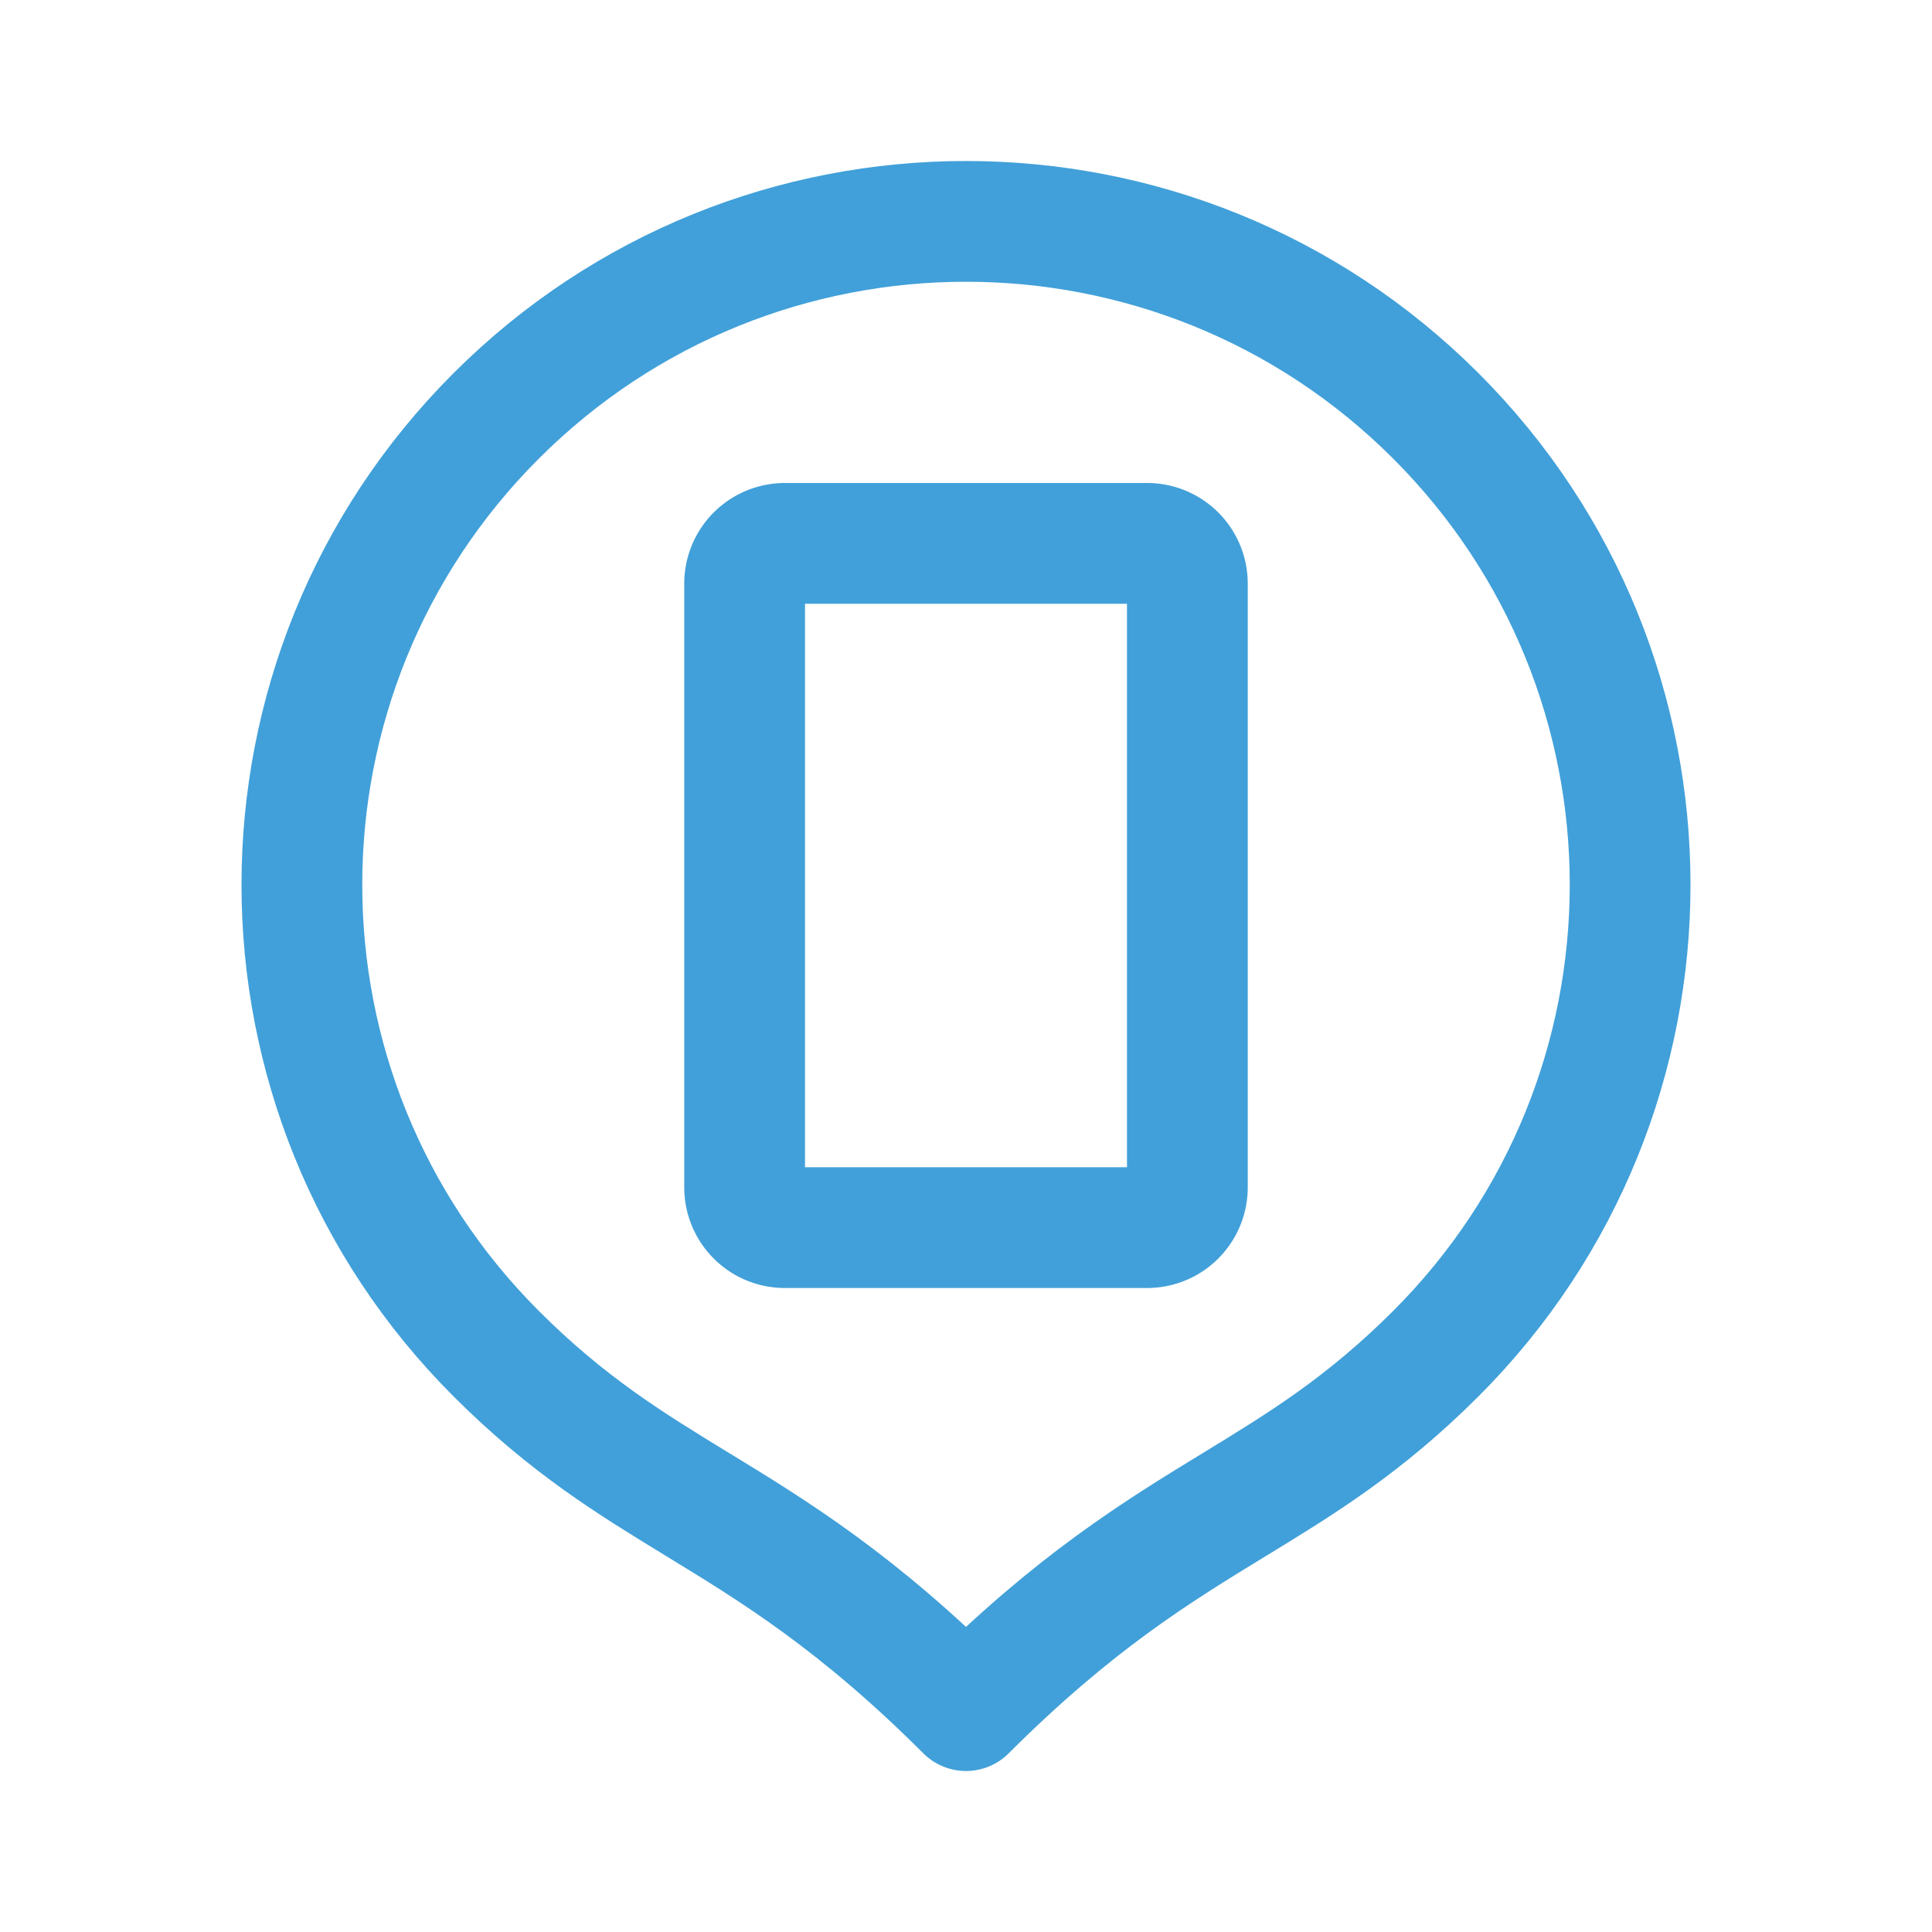
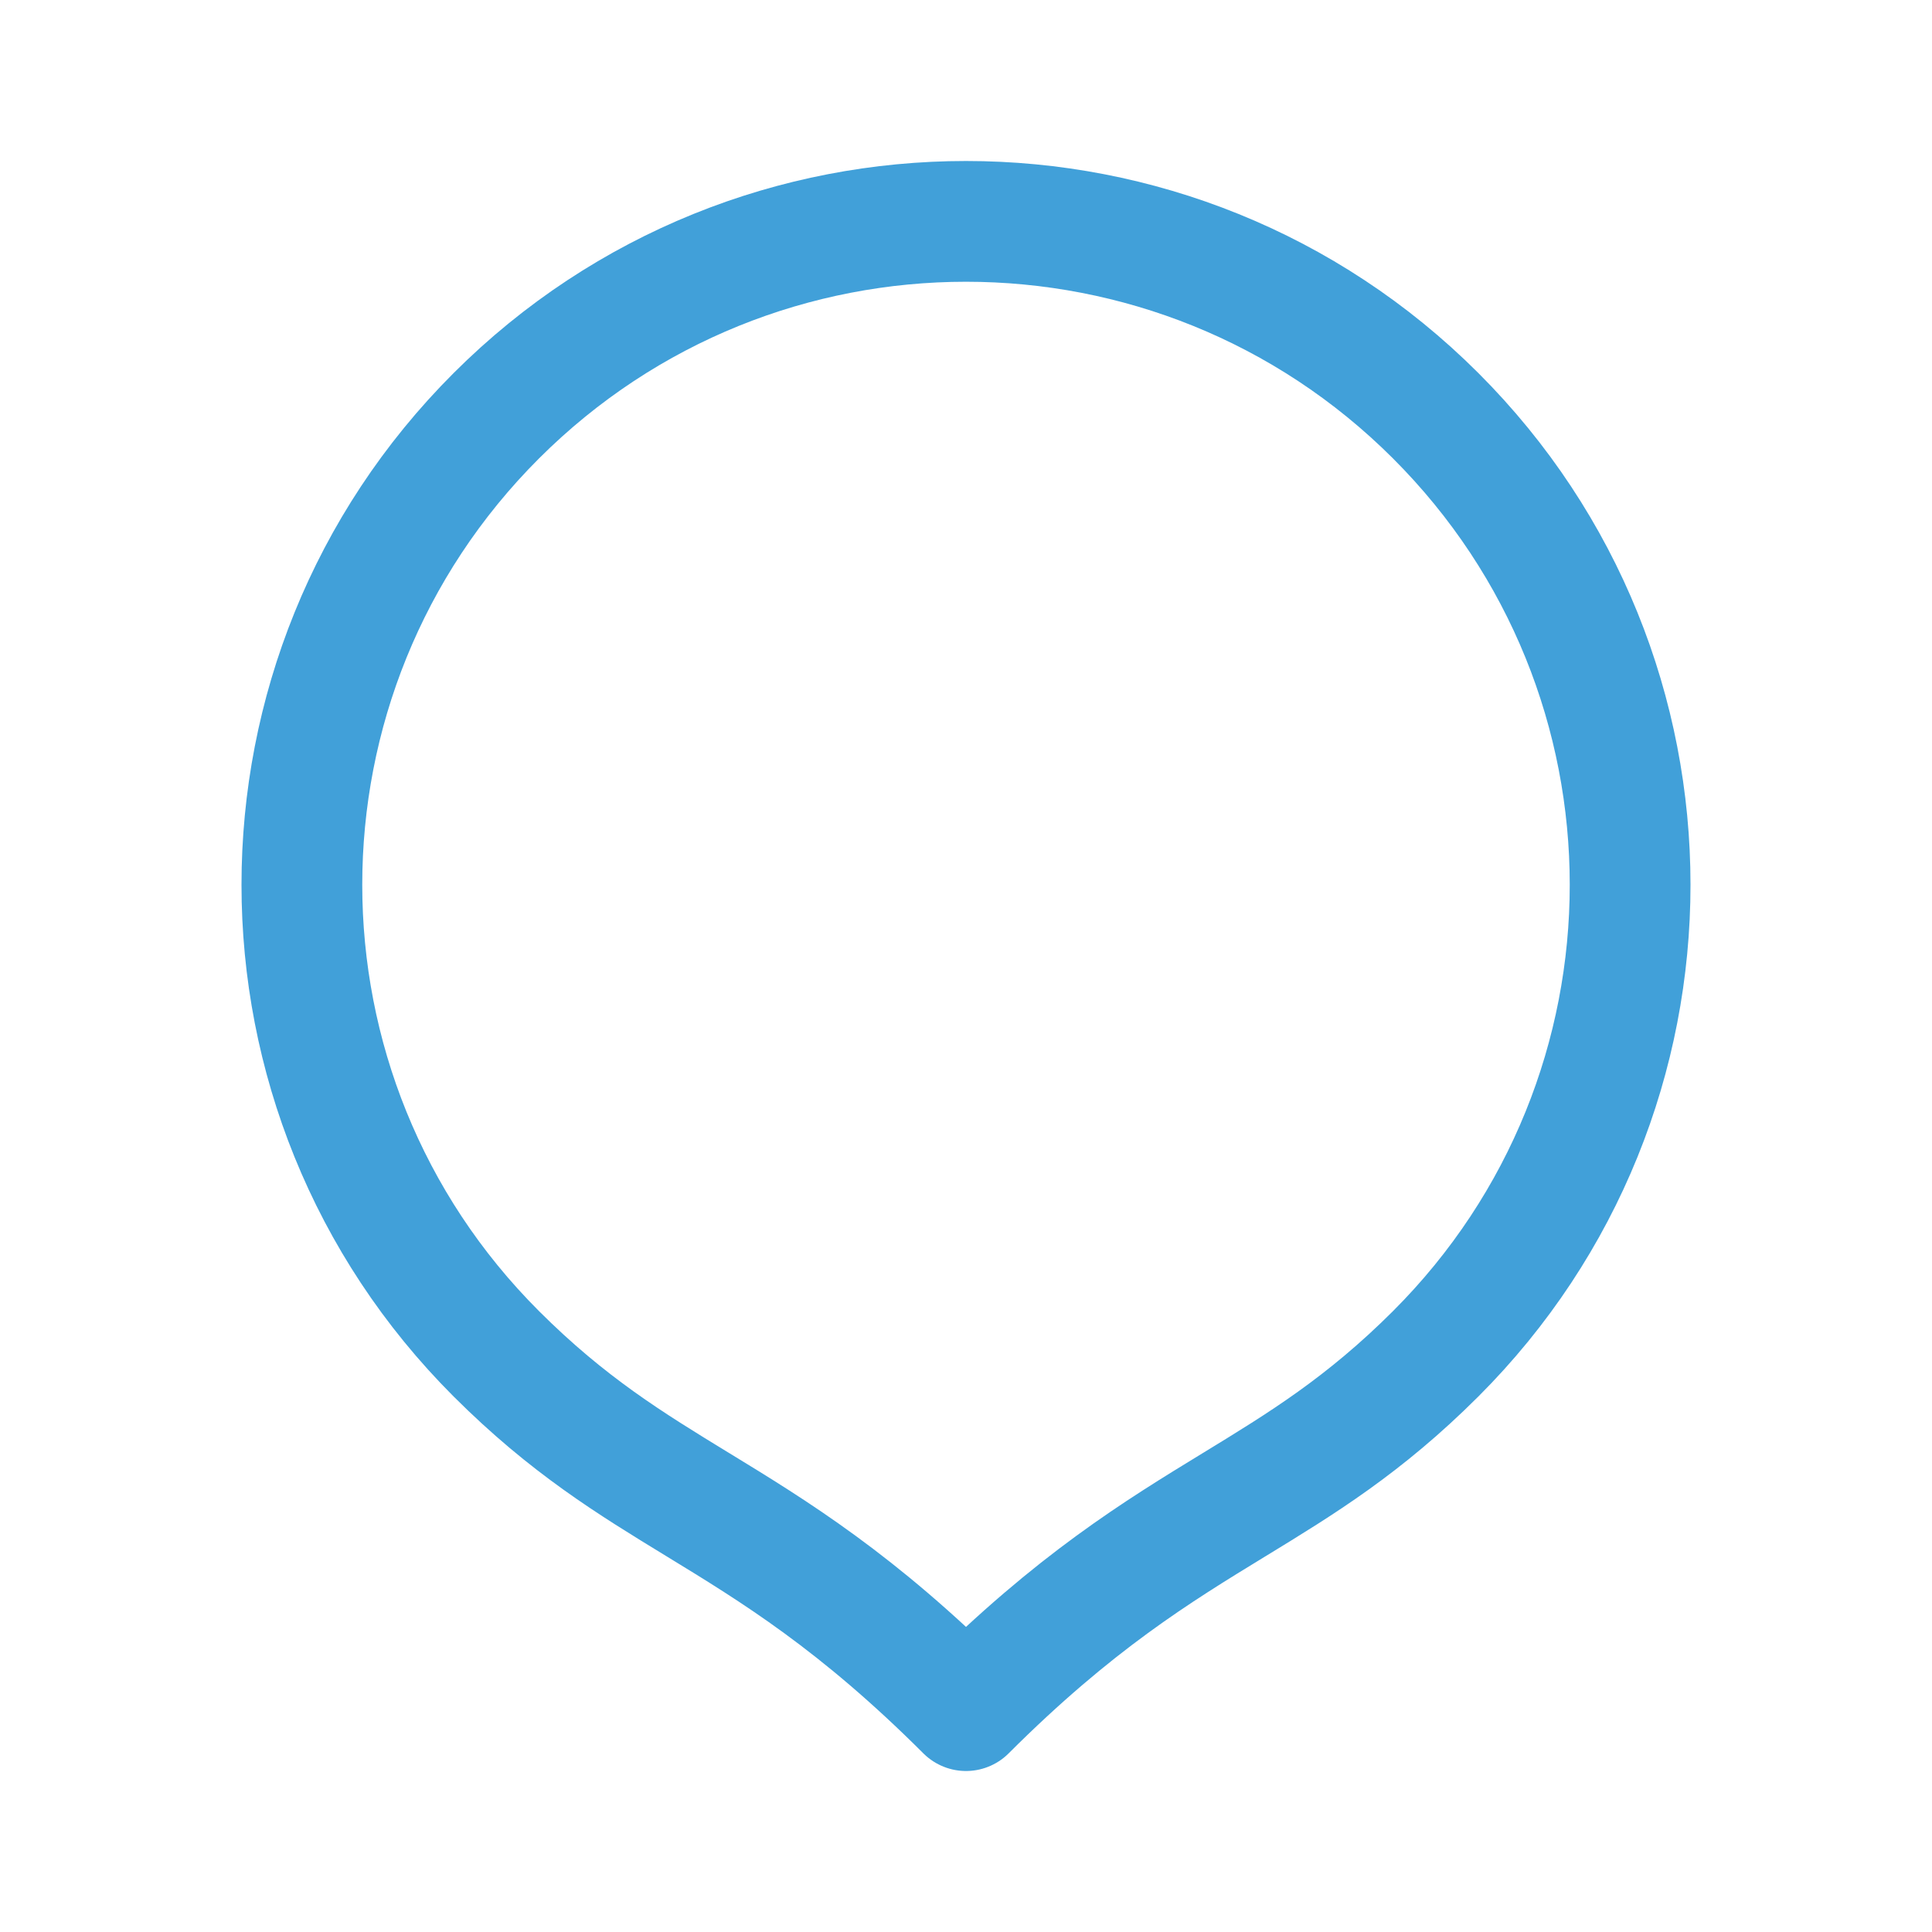
<svg xmlns="http://www.w3.org/2000/svg" width="800px" height="800px" viewBox="0 0 192 192" fill="none">
  <g id="SVGRepo_bgCarrier" stroke-width="0" />
  <g id="SVGRepo_tracerCarrier" stroke-linecap="round" stroke-linejoin="round" />
  <g id="SVGRepo_iconCarrier">
    <path stroke="#41a0d9" stroke-linejoin="round" stroke-width="12" d="M96 22c-16.89 0-33.782 6.437-46.67 19.31-25.773 25.746-25.773 67.489 0 93.235 7.114 7.105 13.336 10.905 19.99 14.968l.002.001.002.001C76.974 154.187 85.196 159.208 96 170c10.804-10.792 19.027-15.813 26.676-20.485h.002c6.655-4.065 12.878-7.865 19.992-14.97 25.773-25.747 25.773-67.489 0-93.235C129.782 28.437 112.891 22 96 22Z" clip-rule="evenodd" />
-     <path stroke="#41a0d9" stroke-linecap="round" stroke-width="12" d="M74 118V58a4 4 0 0 1 4-4h36a4 4 0 0 1 4 4v60a4 4 0 0 1-4 4H78a4 4 0 0 1-4-4Z" />
  </g>
</svg>